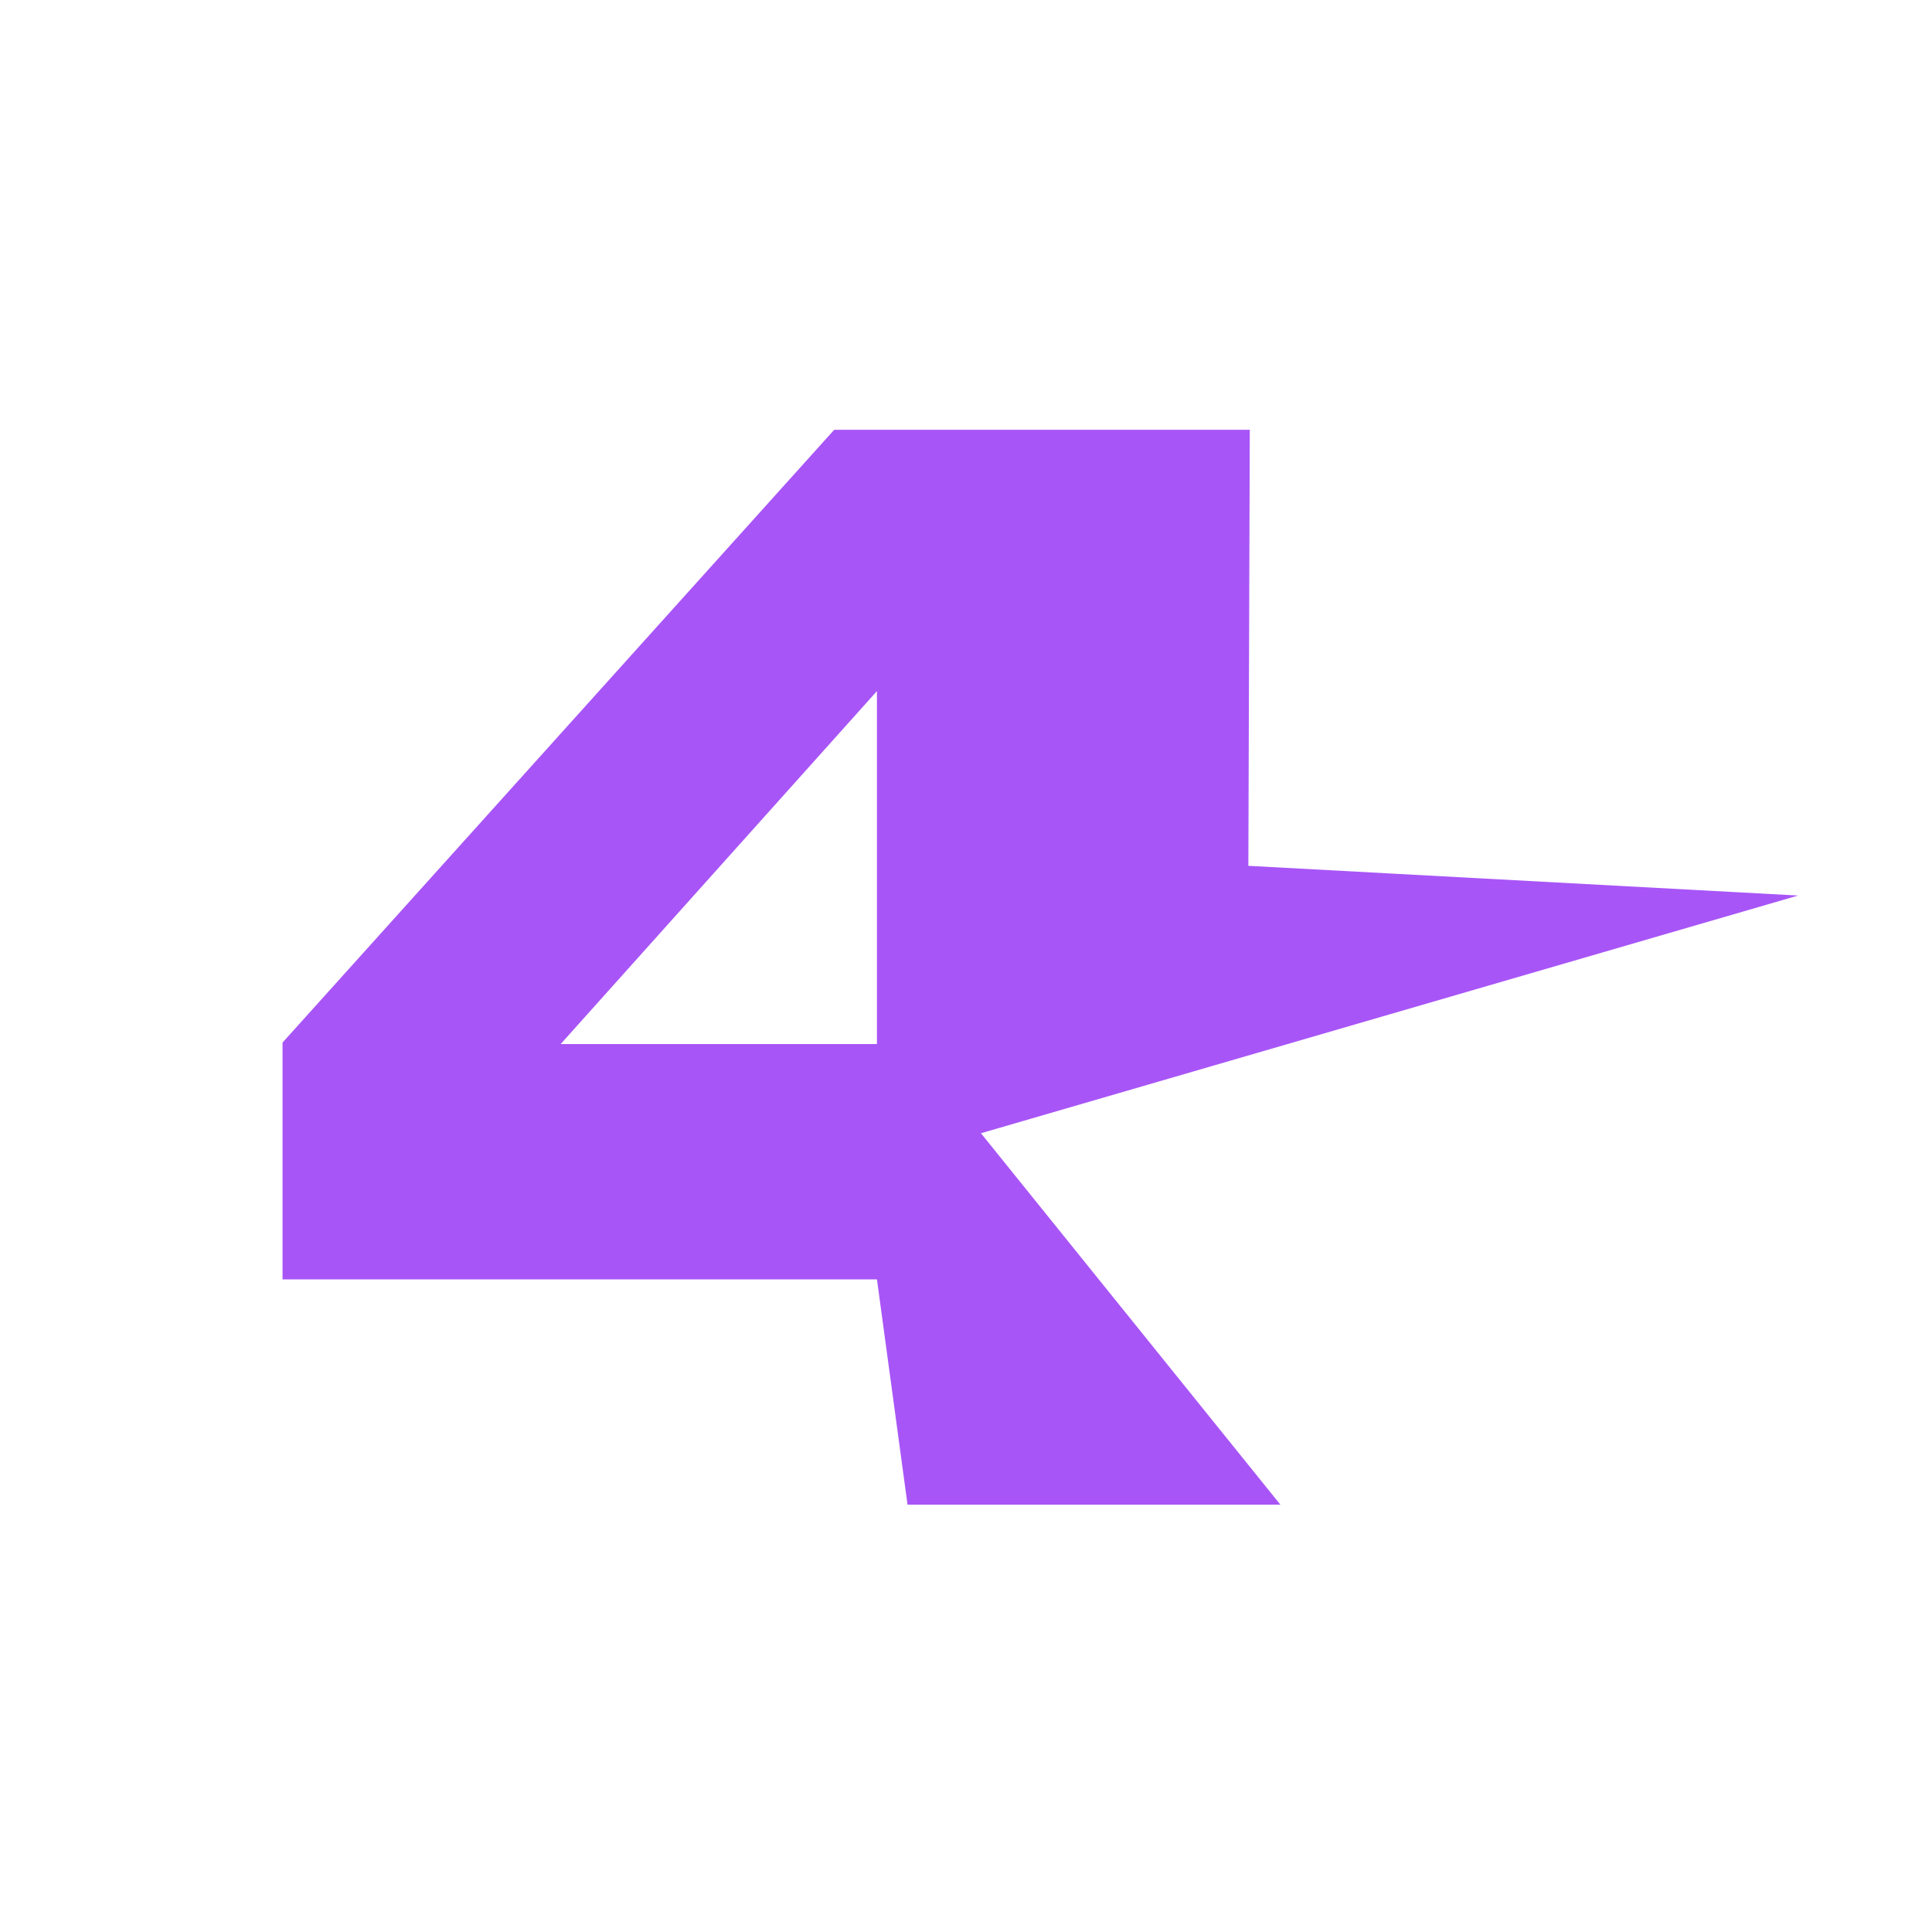
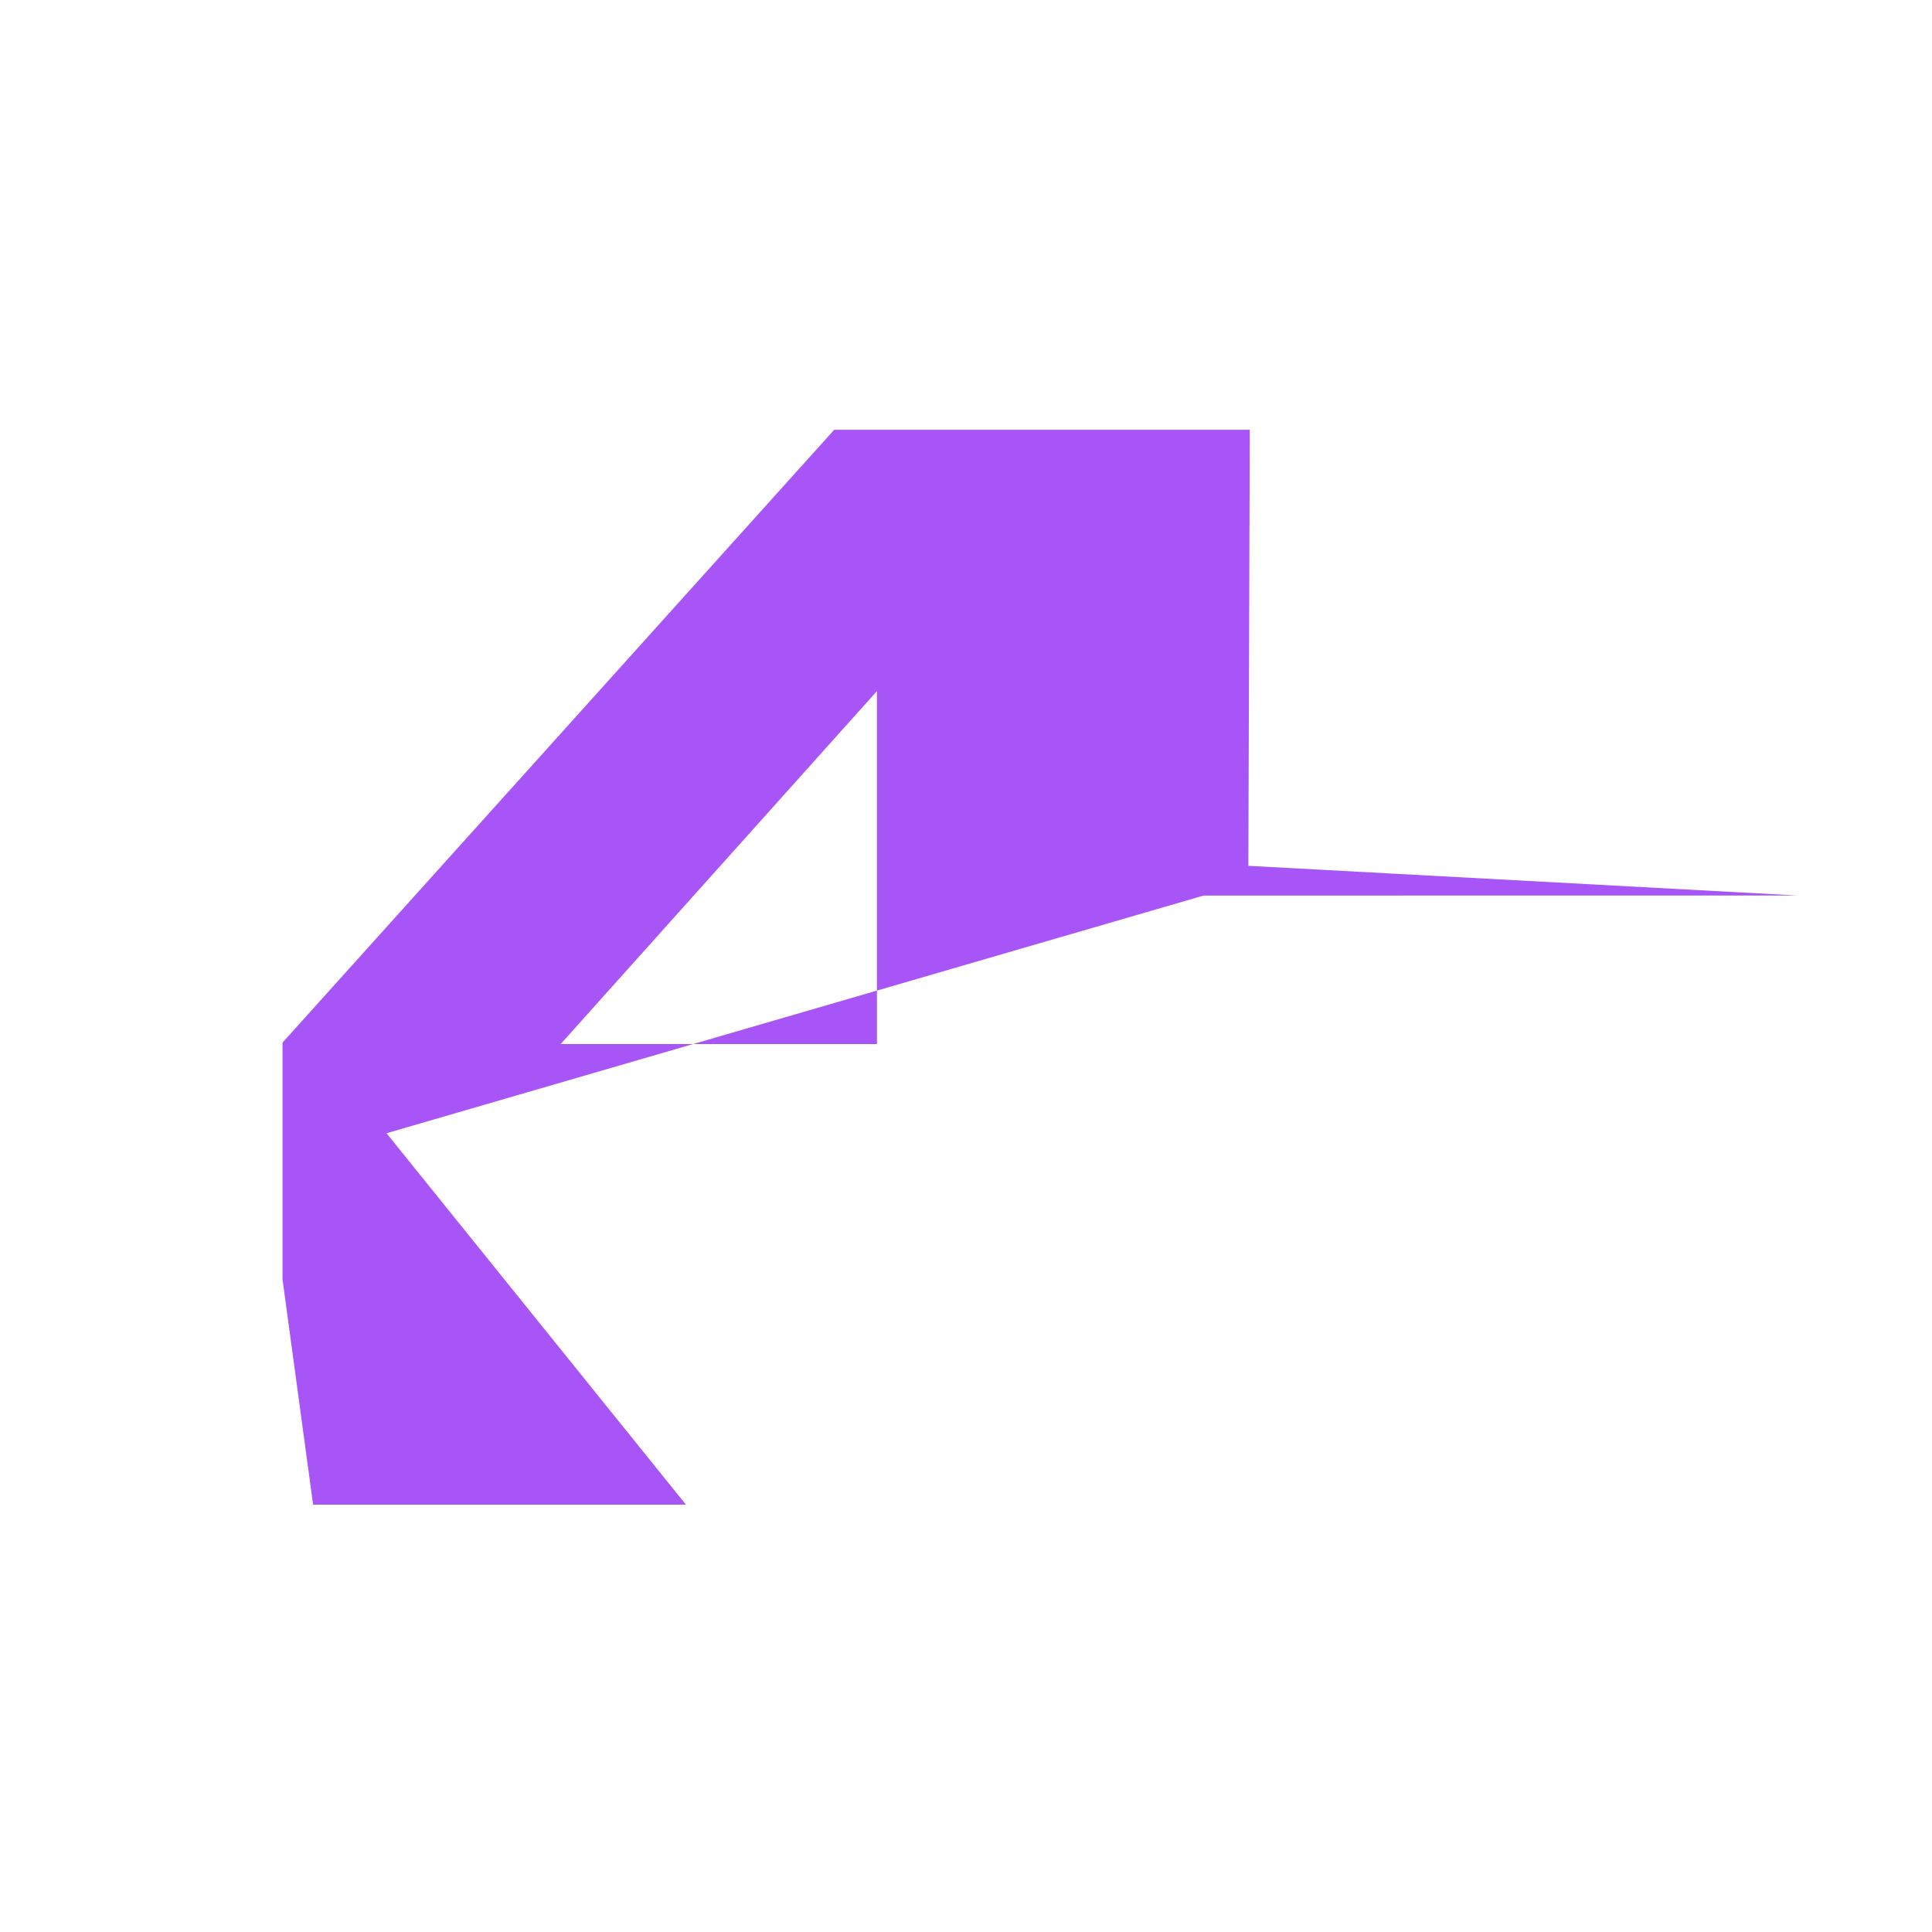
<svg xmlns="http://www.w3.org/2000/svg" id="Capa_1" data-name="Capa 1" viewBox="0 0 800 800">
  <defs>
    <style>
      .cls-1 {
        fill: #a855f7;
        stroke-width: 0px;
      }
    </style>
  </defs>
-   <path class="cls-1" d="m744.52,370.82l-167.63-9.06-59.97-3.24.59-180.55h-172.09l-152.45,169.34-75.98,84.4v98.07h246.14l12.66,93.26h154.38l-123.98-153.79,338.33-98.42Zm-381.39,61.51h-130.98l21.77-24.3,109.2-121.86v146.16Z" />
+   <path class="cls-1" d="m744.52,370.82l-167.63-9.06-59.97-3.24.59-180.55h-172.09l-152.45,169.34-75.98,84.4v98.07l12.66,93.26h154.38l-123.98-153.79,338.33-98.42Zm-381.39,61.51h-130.98l21.77-24.3,109.2-121.86v146.16Z" />
</svg>